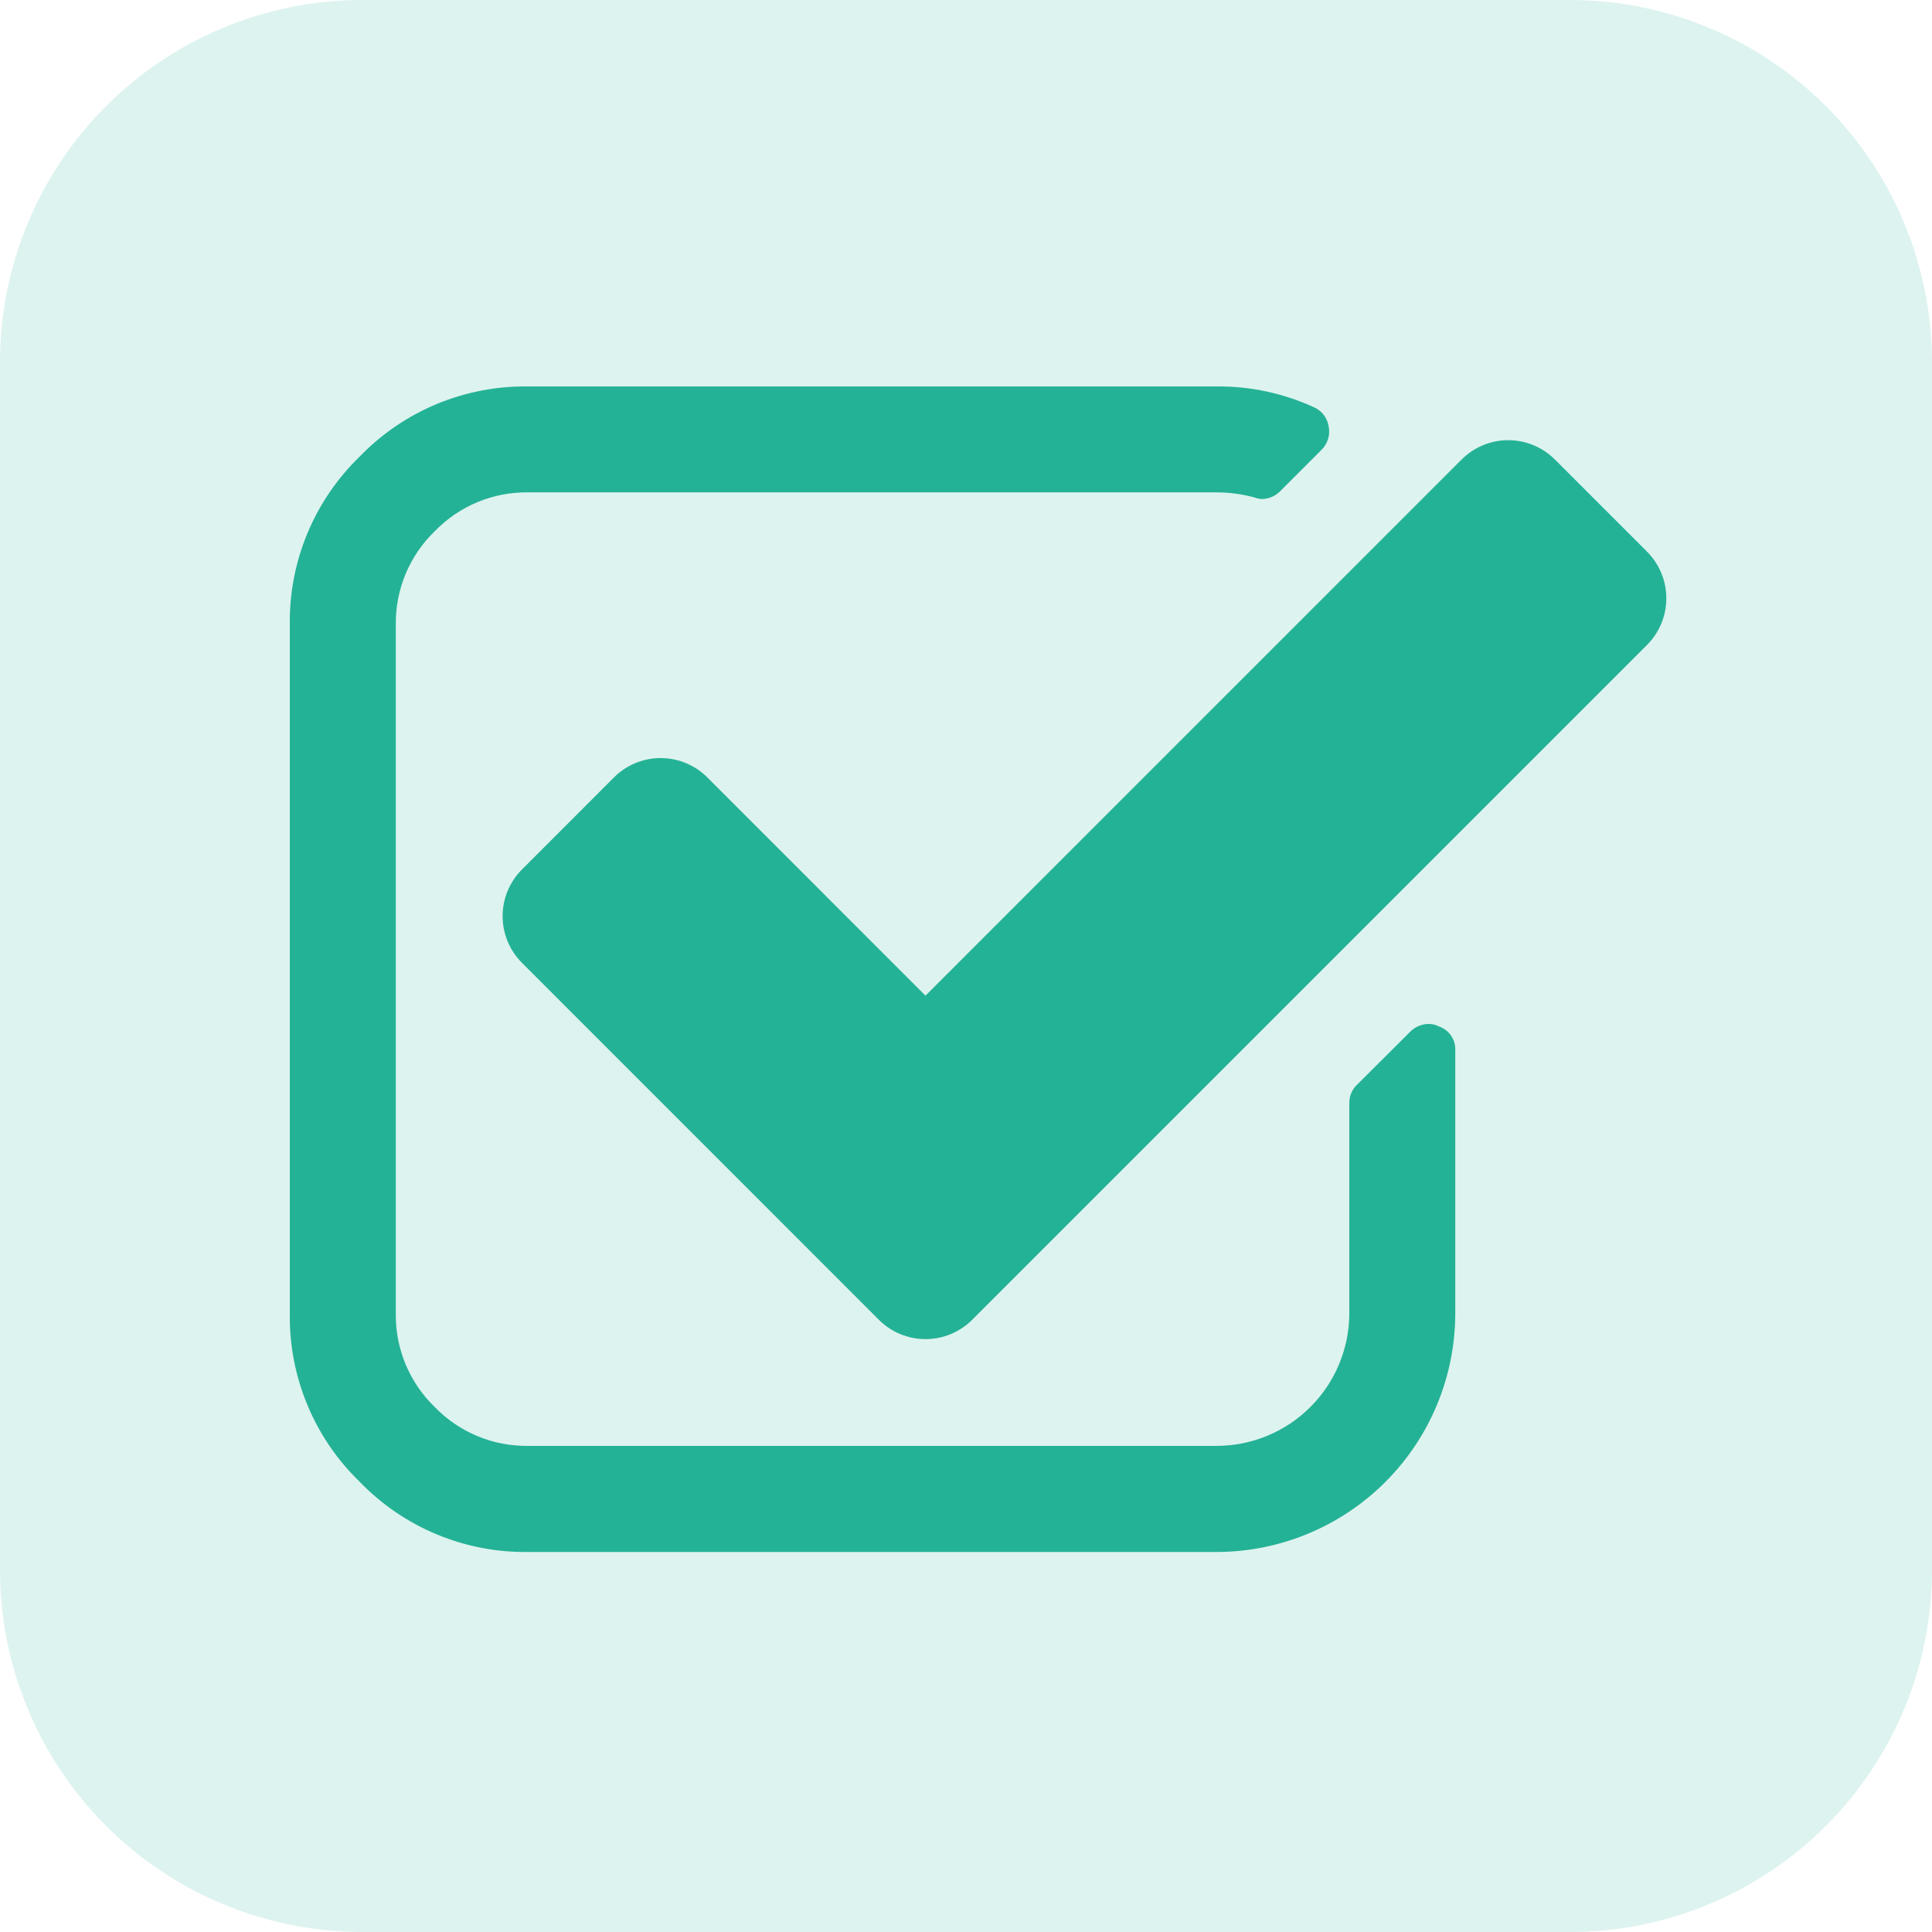
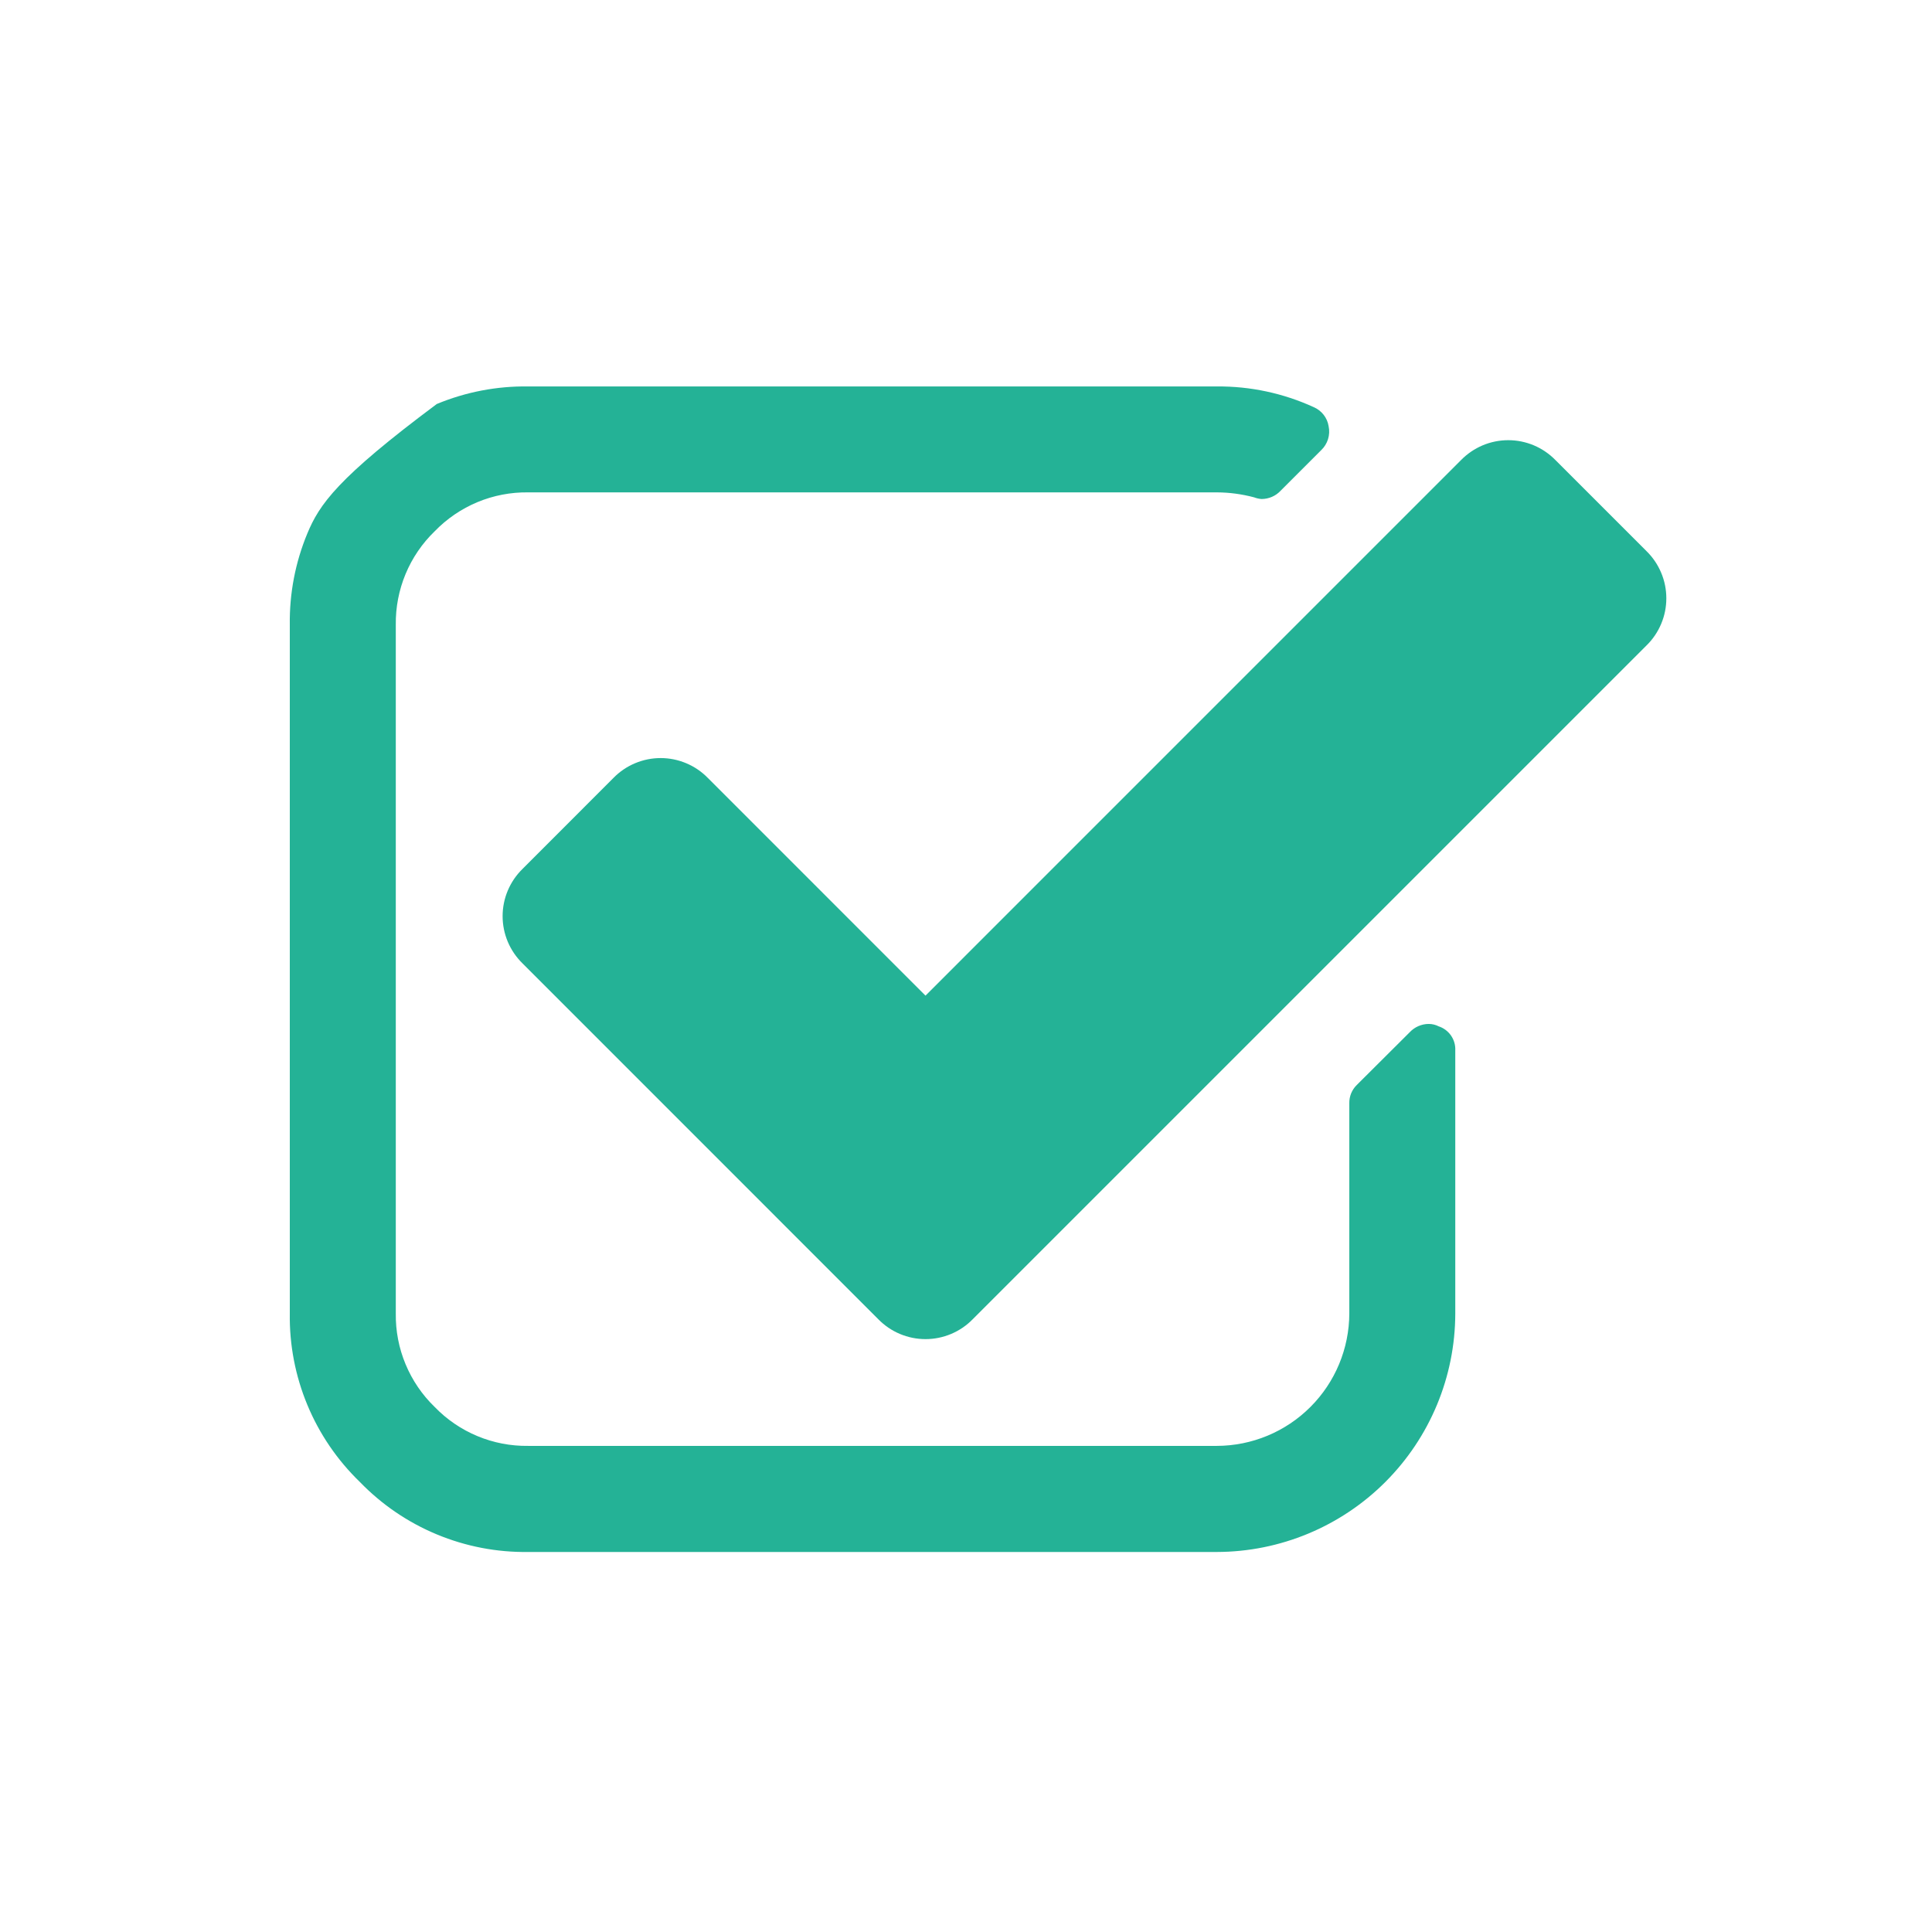
<svg xmlns="http://www.w3.org/2000/svg" width="80" height="80" viewBox="0 0 80 80" fill="none">
-   <path opacity="0.155" d="M65 80H15C11.022 80 7.206 78.42 4.393 75.607C1.58 72.794 0 68.978 0 65V15C0 11.022 1.58 7.206 4.393 4.393C7.206 1.58 11.022 0 15 0H65C68.978 0 72.794 1.58 75.607 4.393C78.42 7.206 80 11.022 80 15V65C80 68.978 78.42 72.794 75.607 75.607C72.794 78.42 68.978 80 65 80Z" fill="#24B296" />
-   <path d="M59.574 42.499C59.447 42.434 59.305 42.399 59.162 42.399C59.014 42.399 58.868 42.43 58.733 42.489C58.597 42.548 58.475 42.634 58.374 42.742L56.18 44.928C56.08 45.026 56.001 45.144 55.948 45.273C55.895 45.403 55.869 45.542 55.872 45.682V54.387C55.868 55.84 55.289 57.233 54.261 58.26C53.234 59.288 51.841 59.867 50.388 59.871H21.871C21.15 59.881 20.434 59.743 19.769 59.466C19.103 59.189 18.501 58.779 18 58.26C17.481 57.759 17.071 57.156 16.794 56.49C16.516 55.824 16.379 55.108 16.389 54.387V25.871C16.379 25.15 16.517 24.434 16.794 23.768C17.071 23.102 17.481 22.5 18 21.999C18.501 21.48 19.104 21.07 19.77 20.792C20.436 20.515 21.152 20.378 21.873 20.388H50.388C50.909 20.39 51.427 20.46 51.93 20.594C52.029 20.632 52.133 20.655 52.238 20.663C52.386 20.663 52.532 20.632 52.668 20.574C52.804 20.515 52.926 20.429 53.027 20.321L54.707 18.641C54.839 18.515 54.937 18.358 54.991 18.184C55.045 18.01 55.053 17.825 55.015 17.647C54.987 17.474 54.916 17.311 54.808 17.174C54.7 17.036 54.559 16.928 54.398 16.859C53.14 16.283 51.771 15.99 50.388 16.002H21.871C20.573 15.983 19.285 16.231 18.086 16.729C16.887 17.227 15.803 17.966 14.9 18.899C13.966 19.801 13.227 20.886 12.728 22.085C12.229 23.284 11.982 24.572 12 25.871V54.389C11.981 55.688 12.229 56.977 12.728 58.177C13.226 59.377 13.966 60.461 14.9 61.364C15.803 62.298 16.887 63.038 18.087 63.536C19.287 64.035 20.576 64.283 21.875 64.264H50.388C53.005 64.259 55.512 63.217 57.363 61.367C59.213 59.517 60.255 57.01 60.26 54.393V43.493C60.27 43.275 60.208 43.06 60.084 42.881C59.96 42.701 59.781 42.567 59.574 42.499Z" fill="#24B296" />
+   <path d="M59.574 42.499C59.447 42.434 59.305 42.399 59.162 42.399C59.014 42.399 58.868 42.43 58.733 42.489C58.597 42.548 58.475 42.634 58.374 42.742L56.18 44.928C56.08 45.026 56.001 45.144 55.948 45.273C55.895 45.403 55.869 45.542 55.872 45.682V54.387C55.868 55.84 55.289 57.233 54.261 58.26C53.234 59.288 51.841 59.867 50.388 59.871H21.871C21.15 59.881 20.434 59.743 19.769 59.466C19.103 59.189 18.501 58.779 18 58.26C17.481 57.759 17.071 57.156 16.794 56.49C16.516 55.824 16.379 55.108 16.389 54.387V25.871C16.379 25.15 16.517 24.434 16.794 23.768C17.071 23.102 17.481 22.5 18 21.999C18.501 21.48 19.104 21.07 19.77 20.792C20.436 20.515 21.152 20.378 21.873 20.388H50.388C50.909 20.39 51.427 20.46 51.93 20.594C52.029 20.632 52.133 20.655 52.238 20.663C52.386 20.663 52.532 20.632 52.668 20.574C52.804 20.515 52.926 20.429 53.027 20.321L54.707 18.641C54.839 18.515 54.937 18.358 54.991 18.184C55.045 18.01 55.053 17.825 55.015 17.647C54.987 17.474 54.916 17.311 54.808 17.174C54.7 17.036 54.559 16.928 54.398 16.859C53.14 16.283 51.771 15.99 50.388 16.002H21.871C20.573 15.983 19.285 16.231 18.086 16.729C13.966 19.801 13.227 20.886 12.728 22.085C12.229 23.284 11.982 24.572 12 25.871V54.389C11.981 55.688 12.229 56.977 12.728 58.177C13.226 59.377 13.966 60.461 14.9 61.364C15.803 62.298 16.887 63.038 18.087 63.536C19.287 64.035 20.576 64.283 21.875 64.264H50.388C53.005 64.259 55.512 63.217 57.363 61.367C59.213 59.517 60.255 57.01 60.26 54.393V43.493C60.27 43.275 60.208 43.06 60.084 42.881C59.96 42.701 59.781 42.567 59.574 42.499Z" fill="#24B296" />
  <path d="M68.178 22.821L64.407 19.05C64.153 18.79 63.849 18.583 63.513 18.441C63.178 18.3 62.817 18.227 62.453 18.227C62.089 18.227 61.728 18.3 61.393 18.441C61.057 18.583 60.754 18.79 60.499 19.05L38.323 41.227L29.309 32.212C29.055 31.952 28.751 31.745 28.415 31.604C28.08 31.463 27.72 31.39 27.355 31.39C26.991 31.39 26.631 31.463 26.296 31.604C25.96 31.745 25.656 31.952 25.402 32.212L21.635 35.982C21.375 36.236 21.168 36.54 21.026 36.876C20.885 37.211 20.812 37.572 20.812 37.936C20.812 38.3 20.885 38.66 21.026 38.996C21.168 39.332 21.375 39.636 21.635 39.89L36.37 54.628C36.624 54.888 36.928 55.095 37.264 55.236C37.599 55.377 37.959 55.45 38.324 55.45C38.688 55.45 39.048 55.377 39.383 55.236C39.719 55.095 40.023 54.888 40.277 54.628L68.177 26.728C68.437 26.474 68.644 26.17 68.785 25.834C68.927 25.499 68.999 25.139 68.999 24.774C68.999 24.41 68.927 24.05 68.785 23.715C68.644 23.379 68.438 23.075 68.178 22.821Z" fill="#24B296" />
</svg>